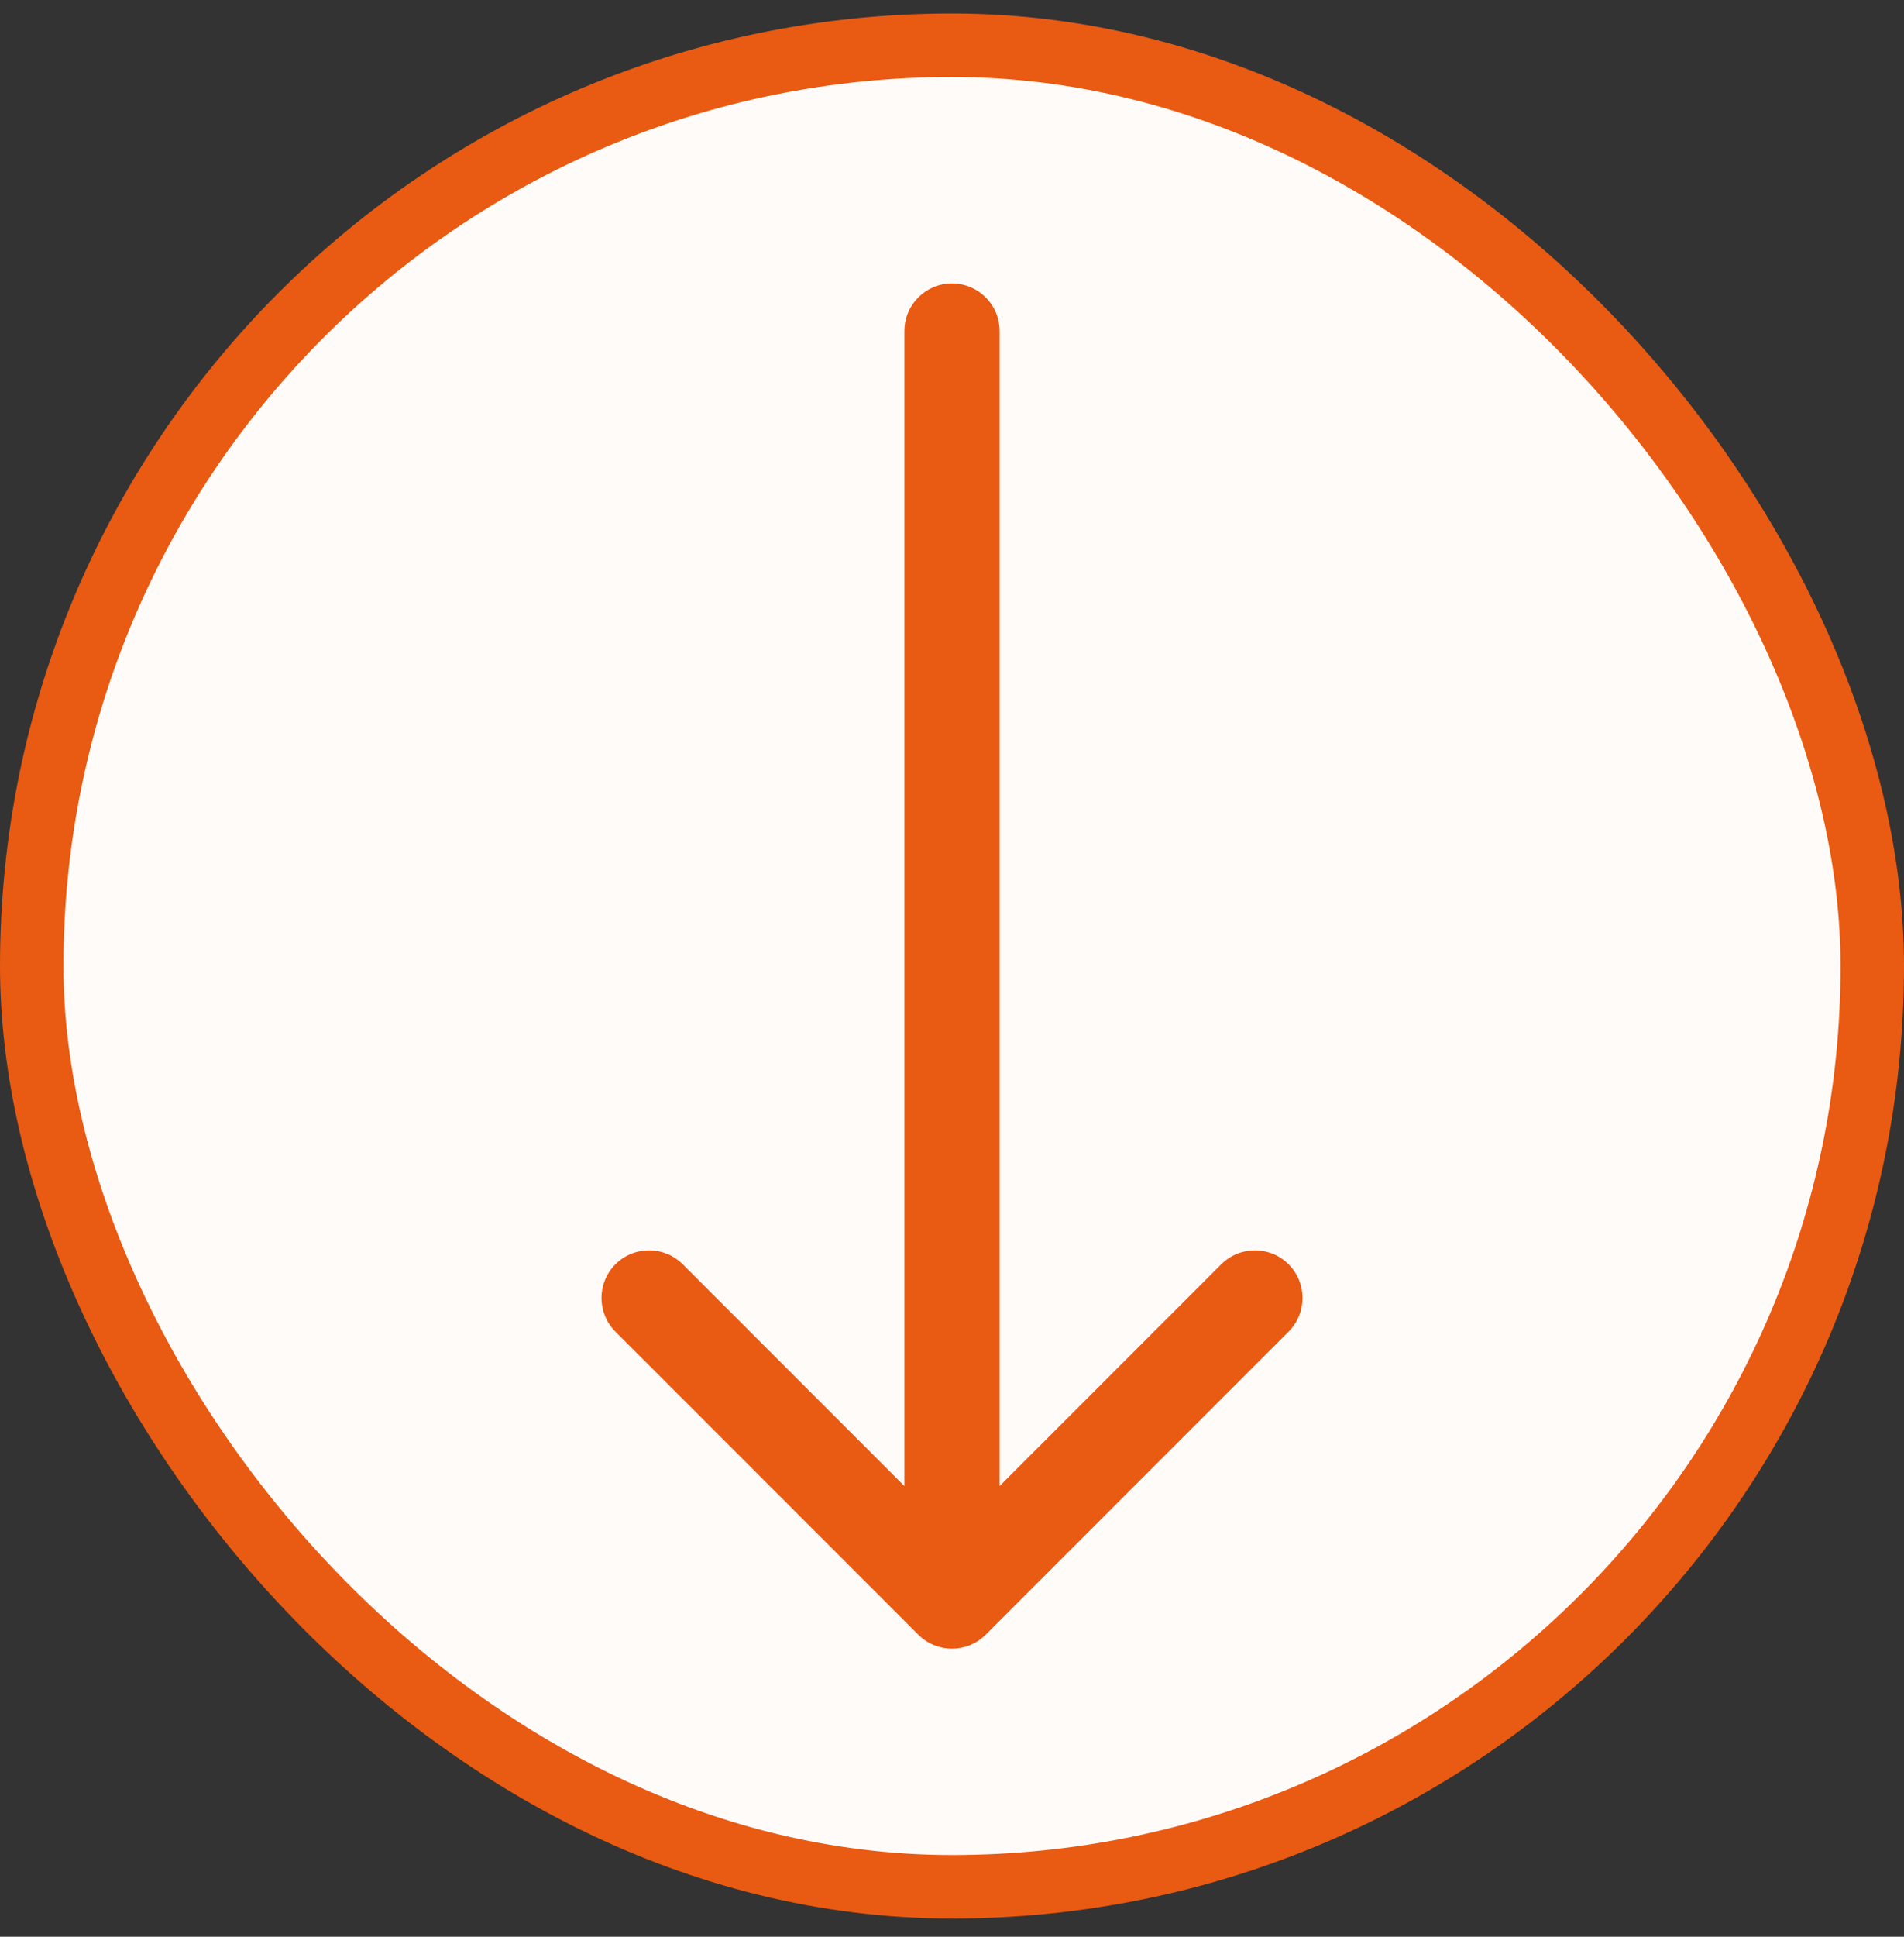
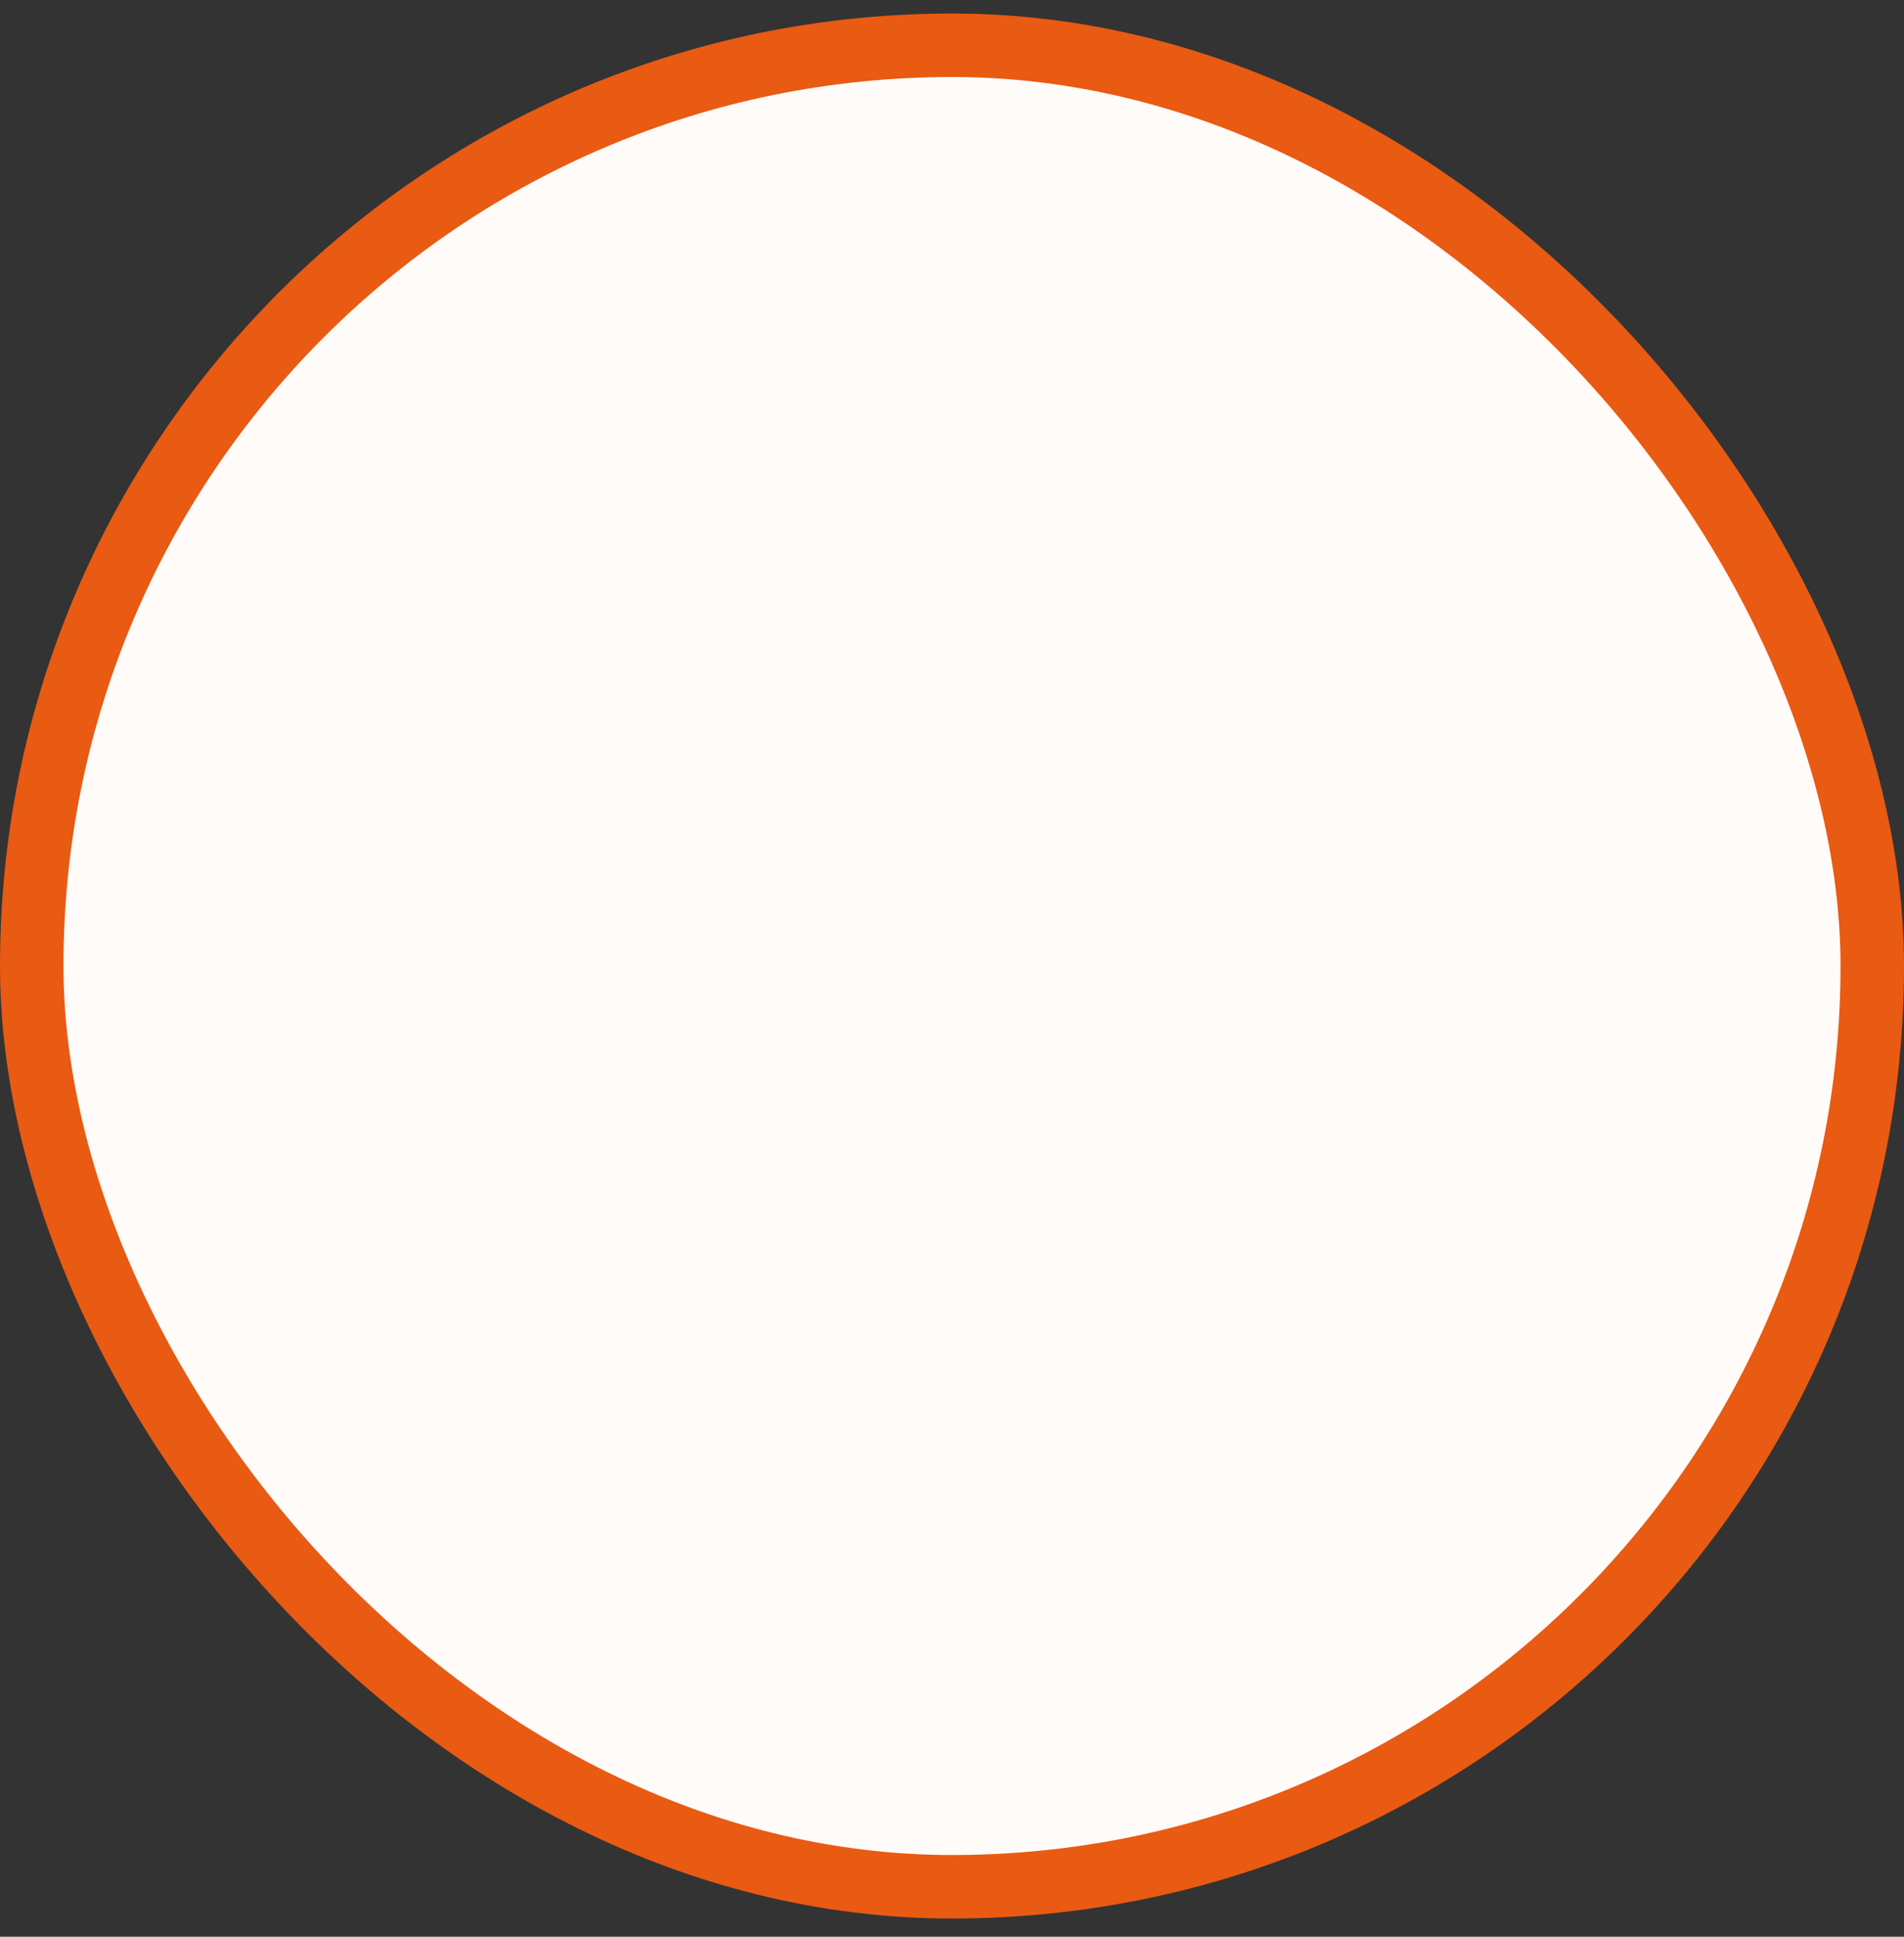
<svg xmlns="http://www.w3.org/2000/svg" width="60" height="61" viewBox="0 0 60 61" fill="none">
  <rect x="0" y="0" width="60" height="61" fill="#333333" stroke="none" />
  <rect x="1" y="1.426" width="58" height="58" rx="29" fill="#FFFBF9" />
  <rect x="1" y="1.426" width="58" height="58" rx="29" stroke="#E95A12" stroke-width="2" />
-   <path d="M28.939 51.487C29.525 52.073 30.475 52.073 31.061 51.487L40.607 41.941C41.192 41.355 41.192 40.406 40.607 39.82C40.021 39.234 39.071 39.234 38.485 39.82L30 48.305L21.515 39.82C20.929 39.234 19.979 39.234 19.393 39.82C18.808 40.406 18.808 41.355 19.393 41.941L28.939 51.487ZM31.5 10.426C31.5 9.598 30.828 8.926 30 8.926C29.172 8.926 28.5 9.598 28.5 10.426H31.5ZM31.5 50.426V10.426H28.5V50.426H31.5Z" fill="#E95A12" />
</svg>